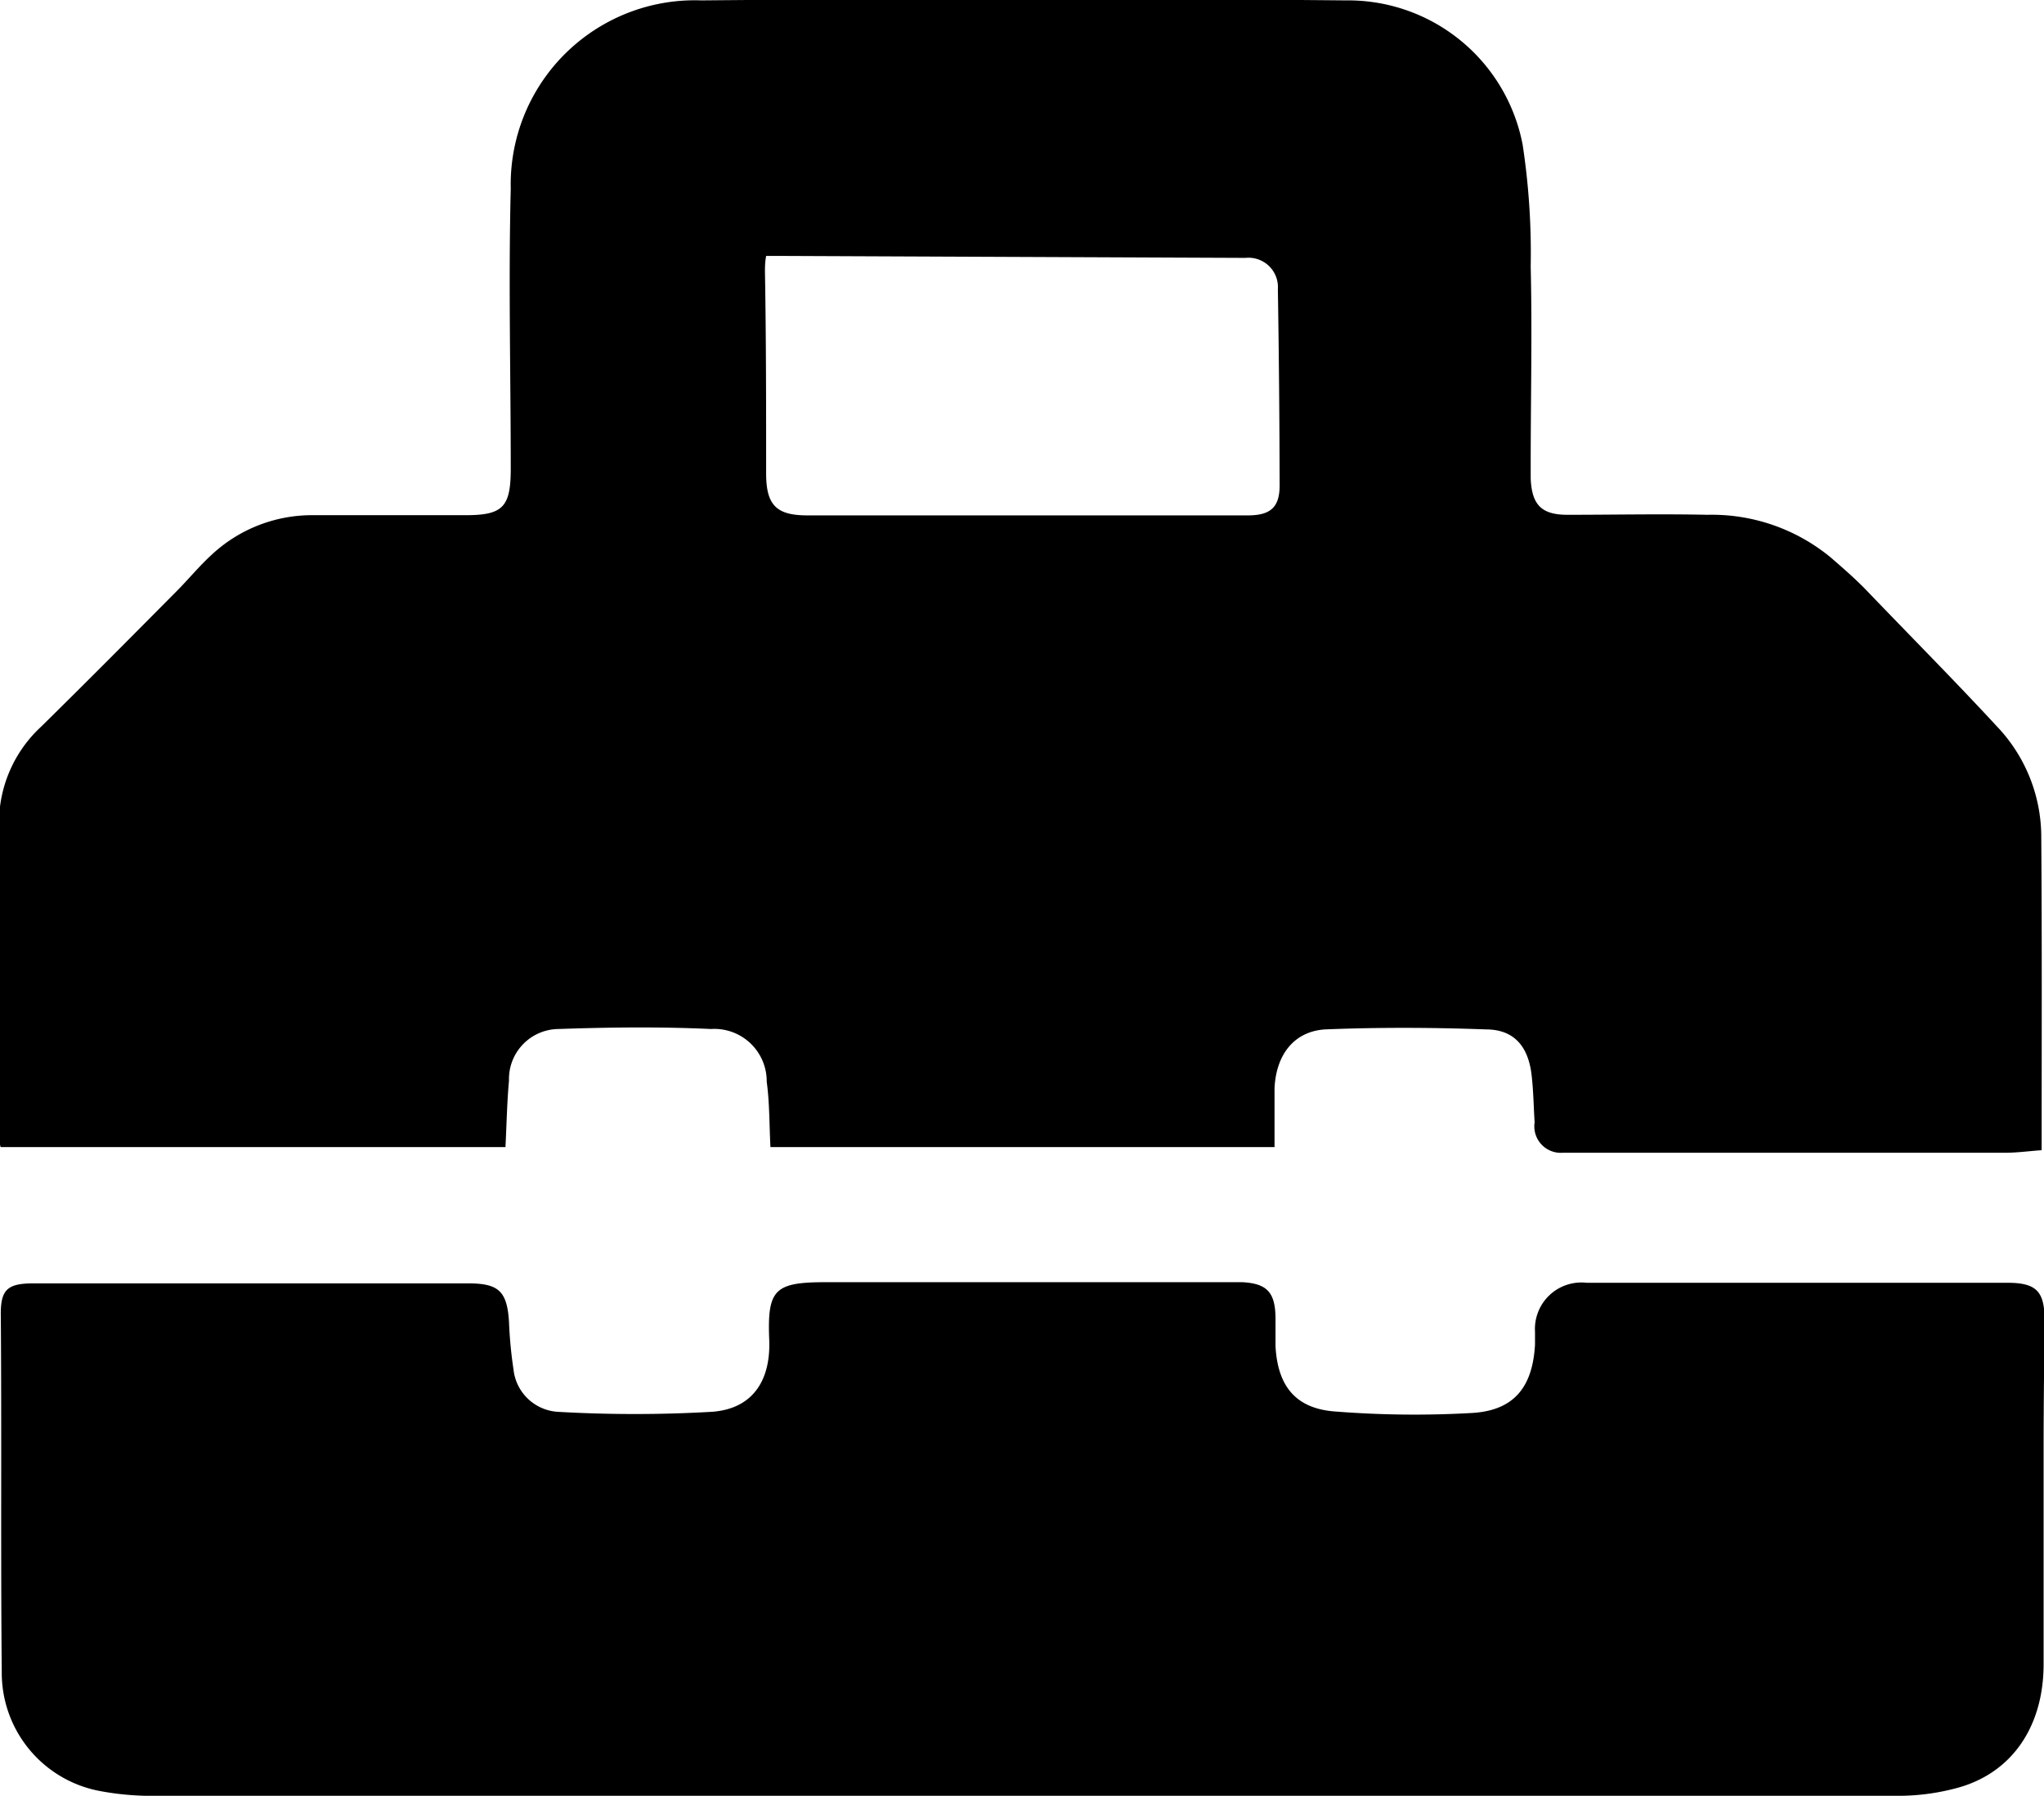
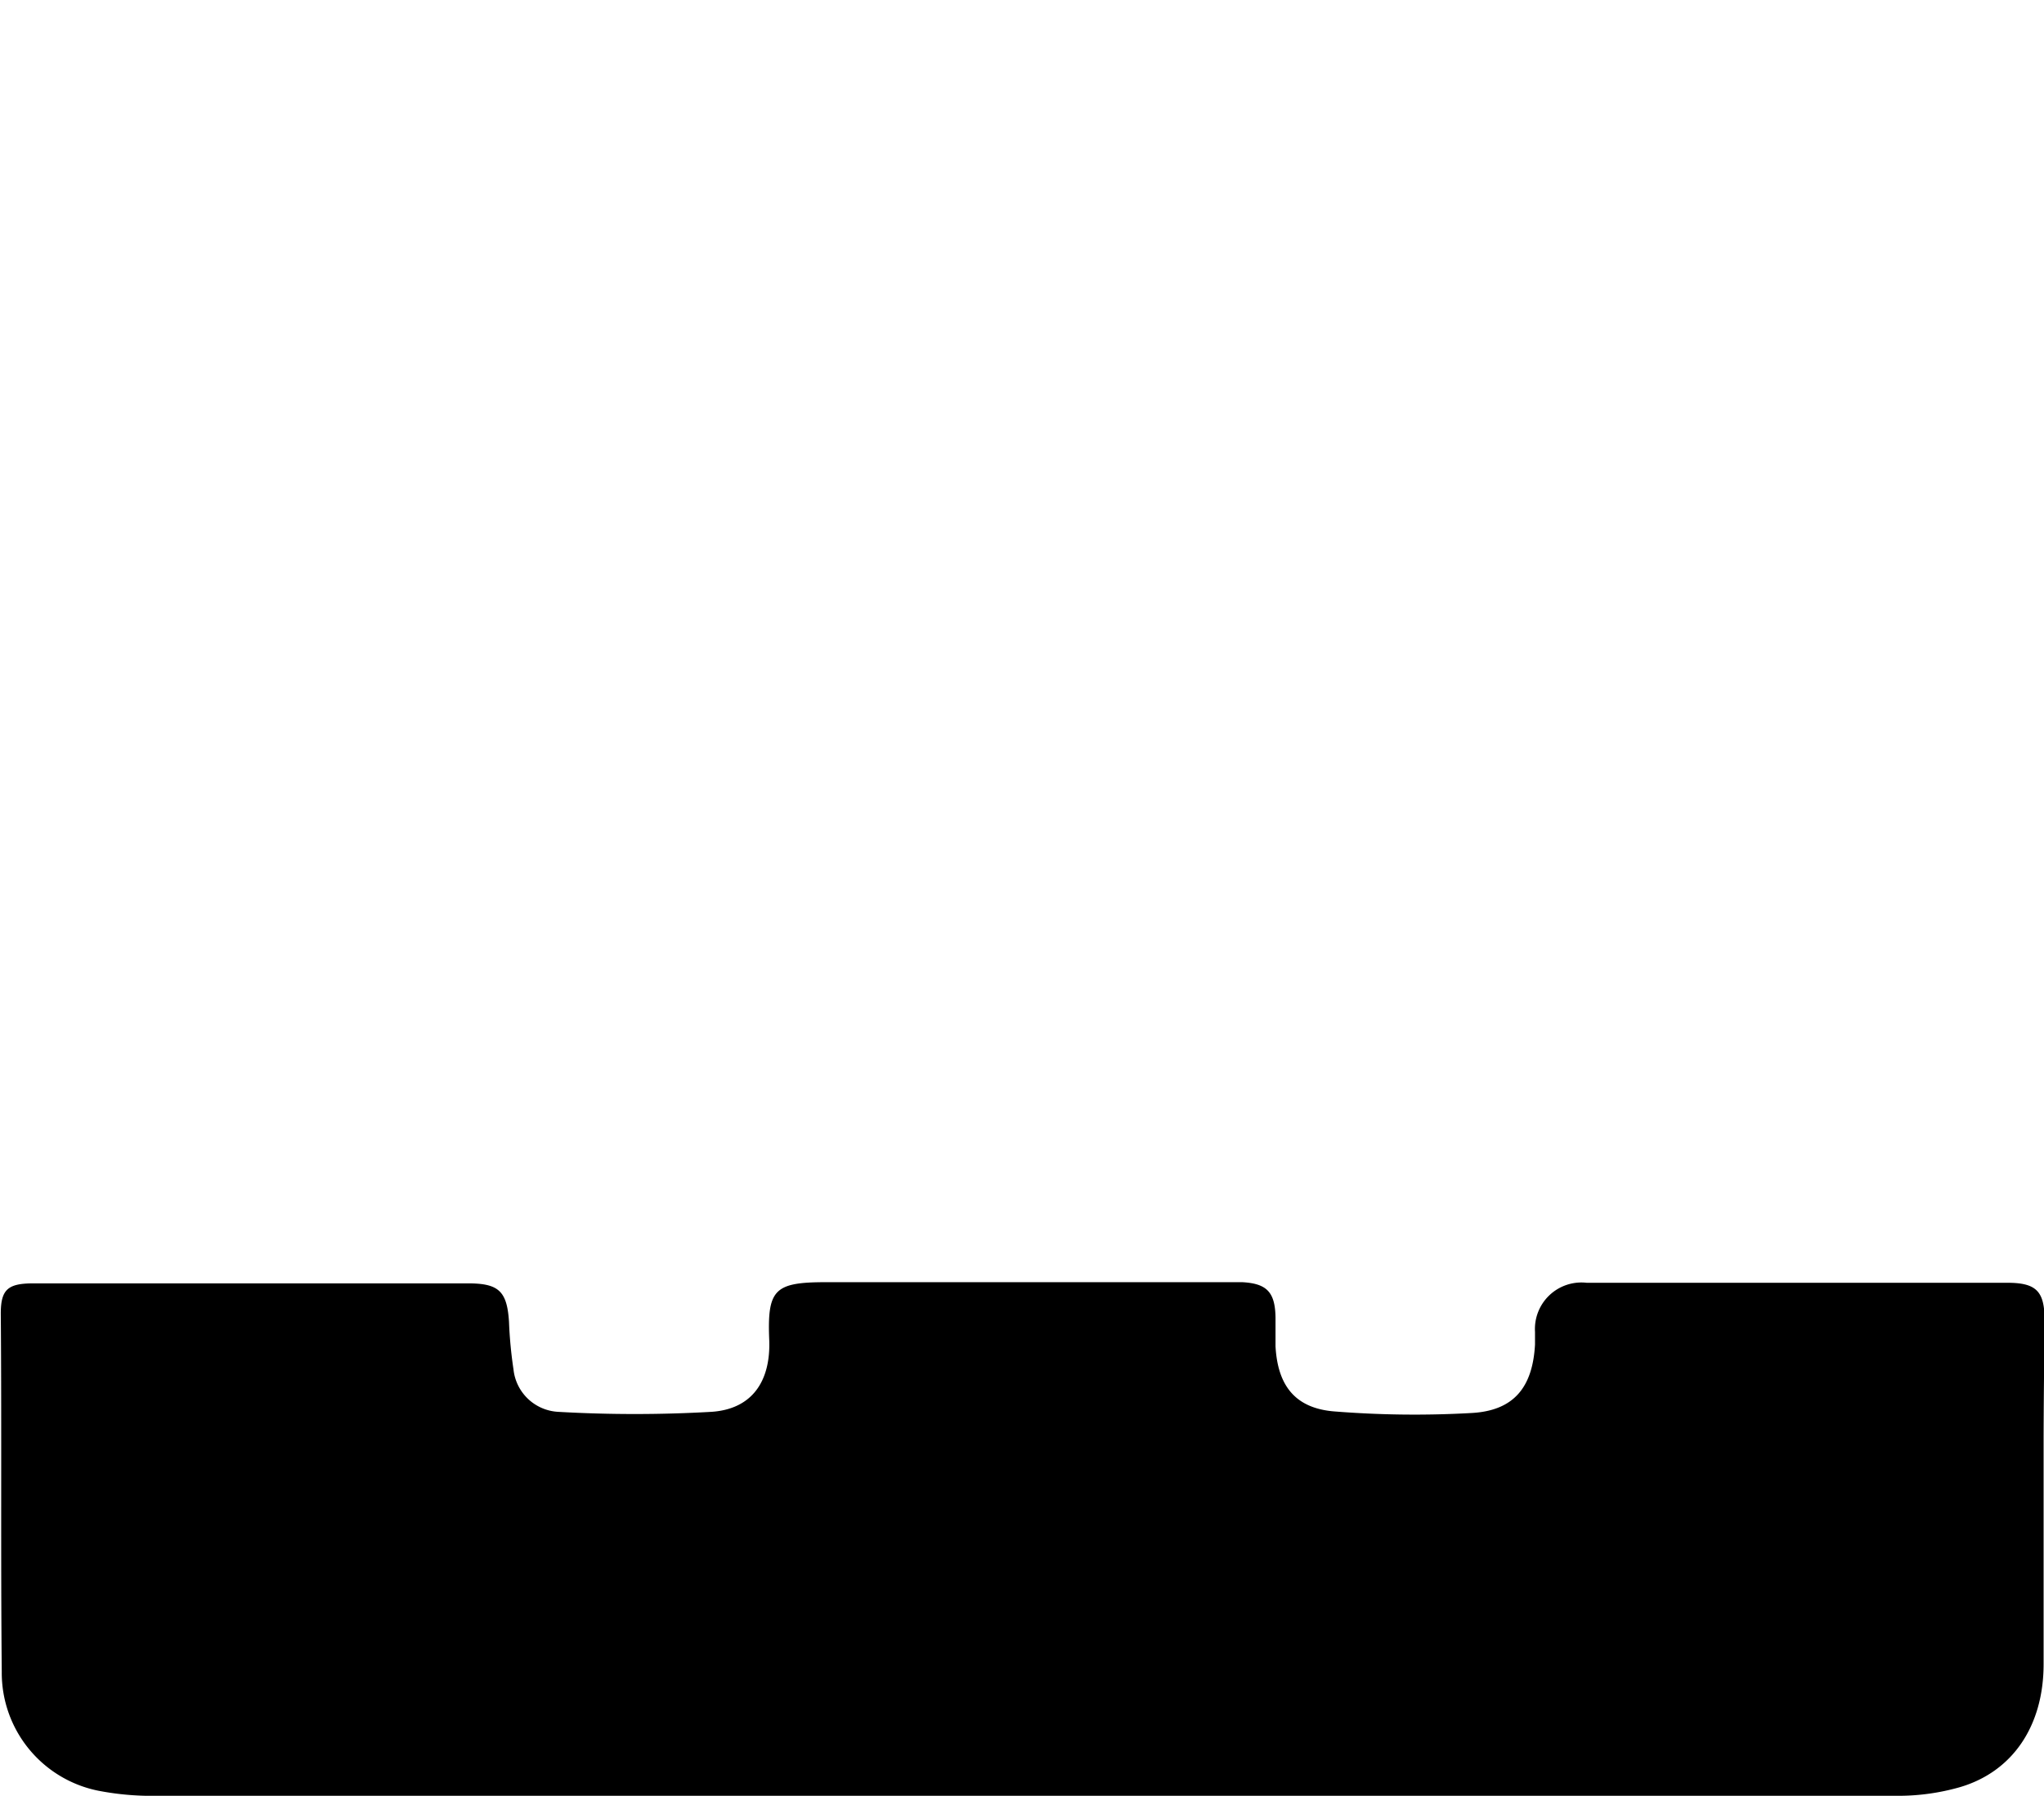
<svg xmlns="http://www.w3.org/2000/svg" id="Capa_1" data-name="Capa 1" viewBox="0 0 104.21 91.57">
  <title>MALETA</title>
-   <path d="M143.19,74.81a8.17,8.17,0,0,0-2.27-5.56c-2.19-2.37-4.46-4.65-6.71-7-.56-.57-1.16-1.09-1.76-1.61a9.53,9.53,0,0,0-6.28-2.17c-2.38-.05-4.76,0-7.14,0-1.33,0-1.81-.52-1.87-1.84,0-.25,0-.5,0-.74,0-3.36.08-6.72,0-10.08a36.69,36.69,0,0,0-.41-6.21,9.06,9.06,0,0,0-9-7.36q-16.44-.15-32.87,0a9.39,9.39,0,0,0-9.72,9.61c-.12,4.75,0,9.5,0,14.26,0,2-.41,2.39-2.39,2.38-2.54,0-5.09,0-7.63,0a7.5,7.5,0,0,0-5.21,2c-.65.59-1.2,1.27-1.82,1.89-2.29,2.31-4.58,4.62-6.9,6.9a6.67,6.67,0,0,0-2.14,5c0,5.33,0,10.65,0,16a2.74,2.74,0,0,0,.08.43H64.89c.06-1.17.08-2.29.18-3.39a2.55,2.55,0,0,1,2.52-2.63c2.59-.09,5.19-.12,7.78,0a2.67,2.67,0,0,1,2.84,2.69c.15,1.09.13,2.21.19,3.33h25.7c0-1,0-2,0-3,.08-1.72,1-2.9,2.58-3,2.73-.11,5.46-.1,8.19,0,1.47,0,2.18.9,2.34,2.36.09.79.1,1.58.15,2.38A1.35,1.35,0,0,0,118.8,91c.28,0,.55,0,.82,0l21.73,0c.63,0,1.25-.09,1.86-.13C143.21,85.4,143.23,80.11,143.19,74.81ZM102.74,58.5q-11.23,0-22.46,0c-1.58,0-2.09-.53-2.1-2.1,0-3.44,0-6.88-.06-10.32,0-.24,0-.48.06-.81H79l23.62.1a1.5,1.5,0,0,1,1.65,1.6q.08,5,.09,9.92C104.38,58.06,103.93,58.5,102.74,58.5Z" transform="translate(-39.12 -32.22)" />
-   <path d="M143.31,106c0,3.69,0,7.38,0,11.07,0,3.16-1.58,5.49-4.27,6.28a11.45,11.45,0,0,1-3.14.44q-22.39,0-44.77,0v0h-44a14.31,14.31,0,0,1-3-.26,6.13,6.13,0,0,1-4.92-6.06c-.06-6.09,0-12.18-.05-18.27,0-1.24.37-1.54,1.67-1.54,4.54,0,9.08,0,13.62,0,2.84,0,5.68,0,8.52,0,1.56,0,2,.38,2.1,1.95a22.13,22.13,0,0,0,.23,2.44,2.42,2.42,0,0,0,2.26,2.16,68.37,68.37,0,0,0,7.84,0c2.06-.14,3-1.55,2.94-3.61-.11-2.62.24-3,2.88-3h20.5l.74,0c1.25.07,1.67.51,1.69,1.8,0,.49,0,1,0,1.47.11,2,1,3.16,3,3.32a51.53,51.53,0,0,0,7,.08c2.16-.12,3.11-1.32,3.23-3.49,0-.22,0-.44,0-.65a2.37,2.37,0,0,1,2.63-2.5c2.57,0,5.14,0,7.71,0l13,0c.25,0,.5,0,.74,0,1.49,0,1.9.44,1.9,1.92C143.34,101.7,143.31,103.83,143.31,106Z" transform="translate(-39.12 -32.22)" />
+   <path d="M143.31,106c0,3.69,0,7.38,0,11.07,0,3.16-1.58,5.49-4.27,6.28a11.45,11.45,0,0,1-3.14.44q-22.39,0-44.77,0h-44a14.31,14.31,0,0,1-3-.26,6.13,6.13,0,0,1-4.92-6.06c-.06-6.09,0-12.18-.05-18.27,0-1.24.37-1.54,1.67-1.54,4.54,0,9.08,0,13.62,0,2.84,0,5.68,0,8.52,0,1.56,0,2,.38,2.1,1.95a22.13,22.13,0,0,0,.23,2.44,2.42,2.42,0,0,0,2.26,2.16,68.37,68.37,0,0,0,7.84,0c2.06-.14,3-1.55,2.94-3.61-.11-2.62.24-3,2.88-3h20.5l.74,0c1.25.07,1.67.51,1.69,1.8,0,.49,0,1,0,1.47.11,2,1,3.16,3,3.32a51.53,51.53,0,0,0,7,.08c2.16-.12,3.11-1.32,3.23-3.49,0-.22,0-.44,0-.65a2.37,2.37,0,0,1,2.63-2.5c2.57,0,5.14,0,7.71,0l13,0c.25,0,.5,0,.74,0,1.49,0,1.9.44,1.9,1.92C143.34,101.7,143.31,103.83,143.31,106Z" transform="translate(-39.12 -32.22)" />
</svg>